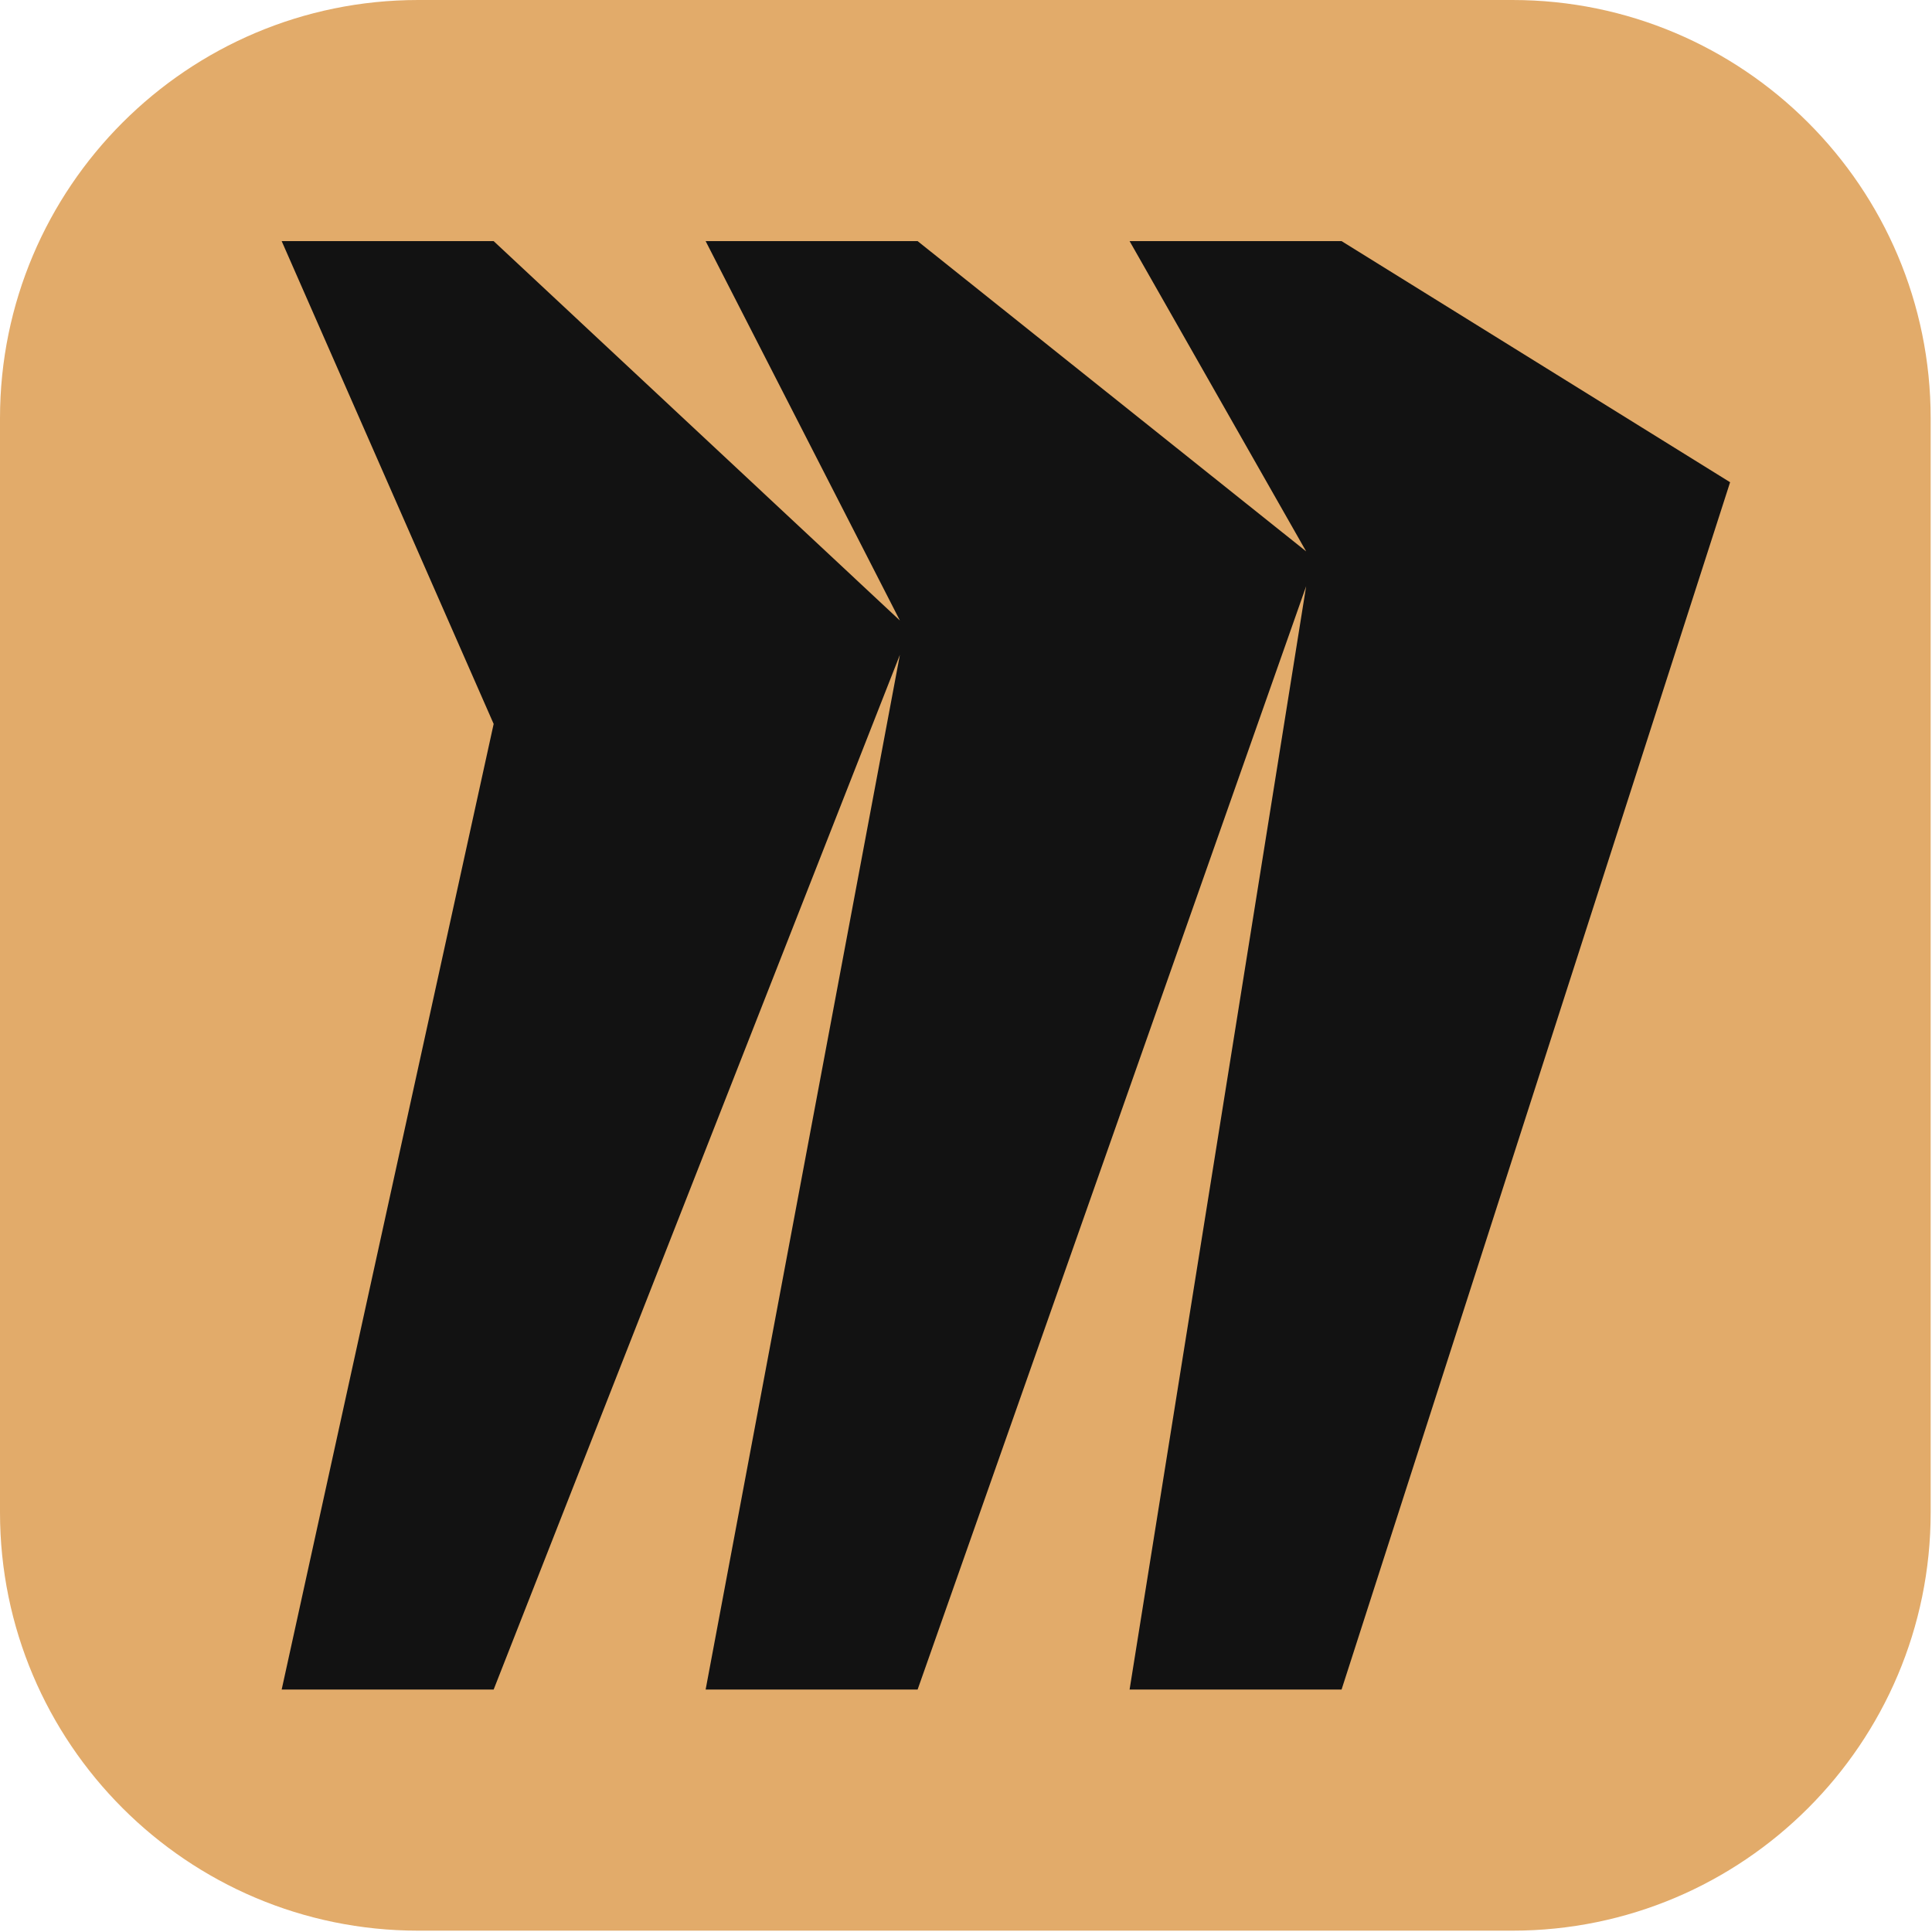
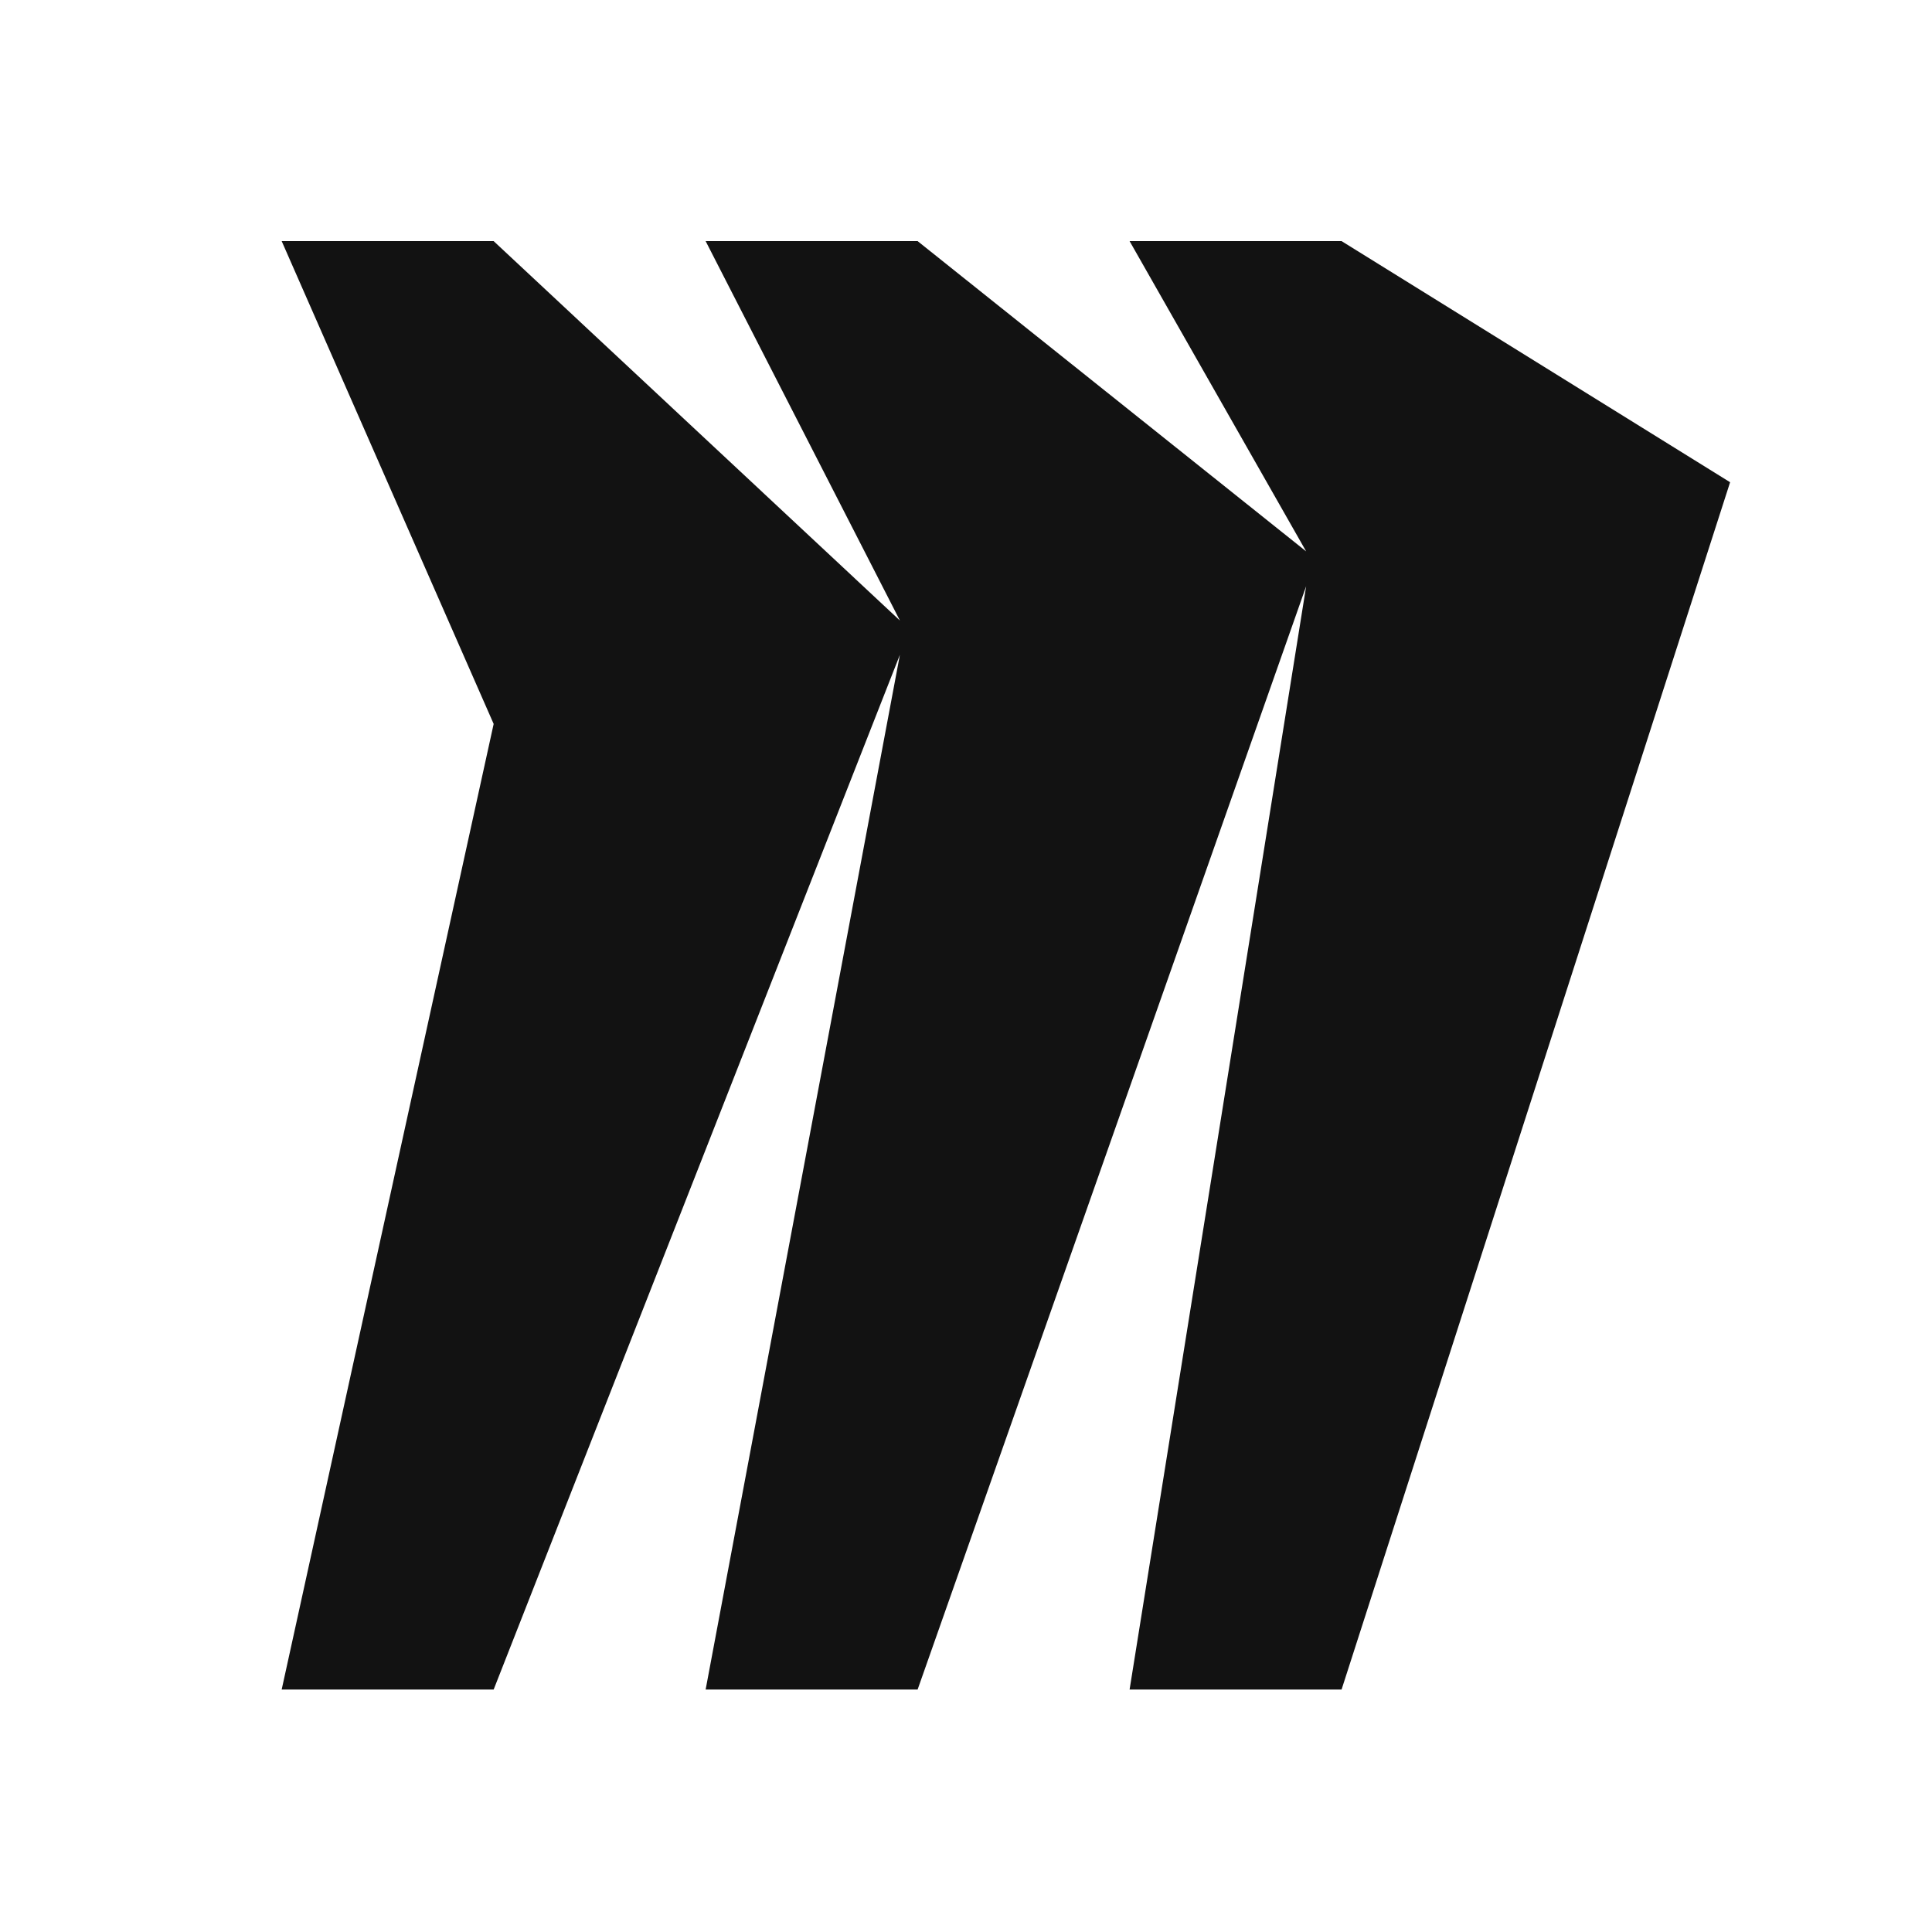
<svg xmlns="http://www.w3.org/2000/svg" width="1071" height="1071" viewBox="0 0 1071 1071" fill="none">
-   <path d="M231.852 0H838.405C966.367 0 1070.26 103.89 1070.26 231.852V838.405C1070.26 966.367 966.367 1070.26 838.405 1070.26H231.852C103.89 1070.26 0 966.367 0 838.405V231.852C0 103.89 103.89 0 231.852 0Z" fill="#E2AB6A" />
  <path d="M743.697 133.664H626.187L724.059 305.653L508.678 133.664H391.168L498.859 343.978L273.658 133.664H156.148L273.658 401.308L156.148 936.594H273.658L498.859 362.982L391.168 936.594H508.678L724.059 324.974L626.187 936.594H743.697L959.079 267.327L743.697 133.664Z" fill="#121212" />
</svg>